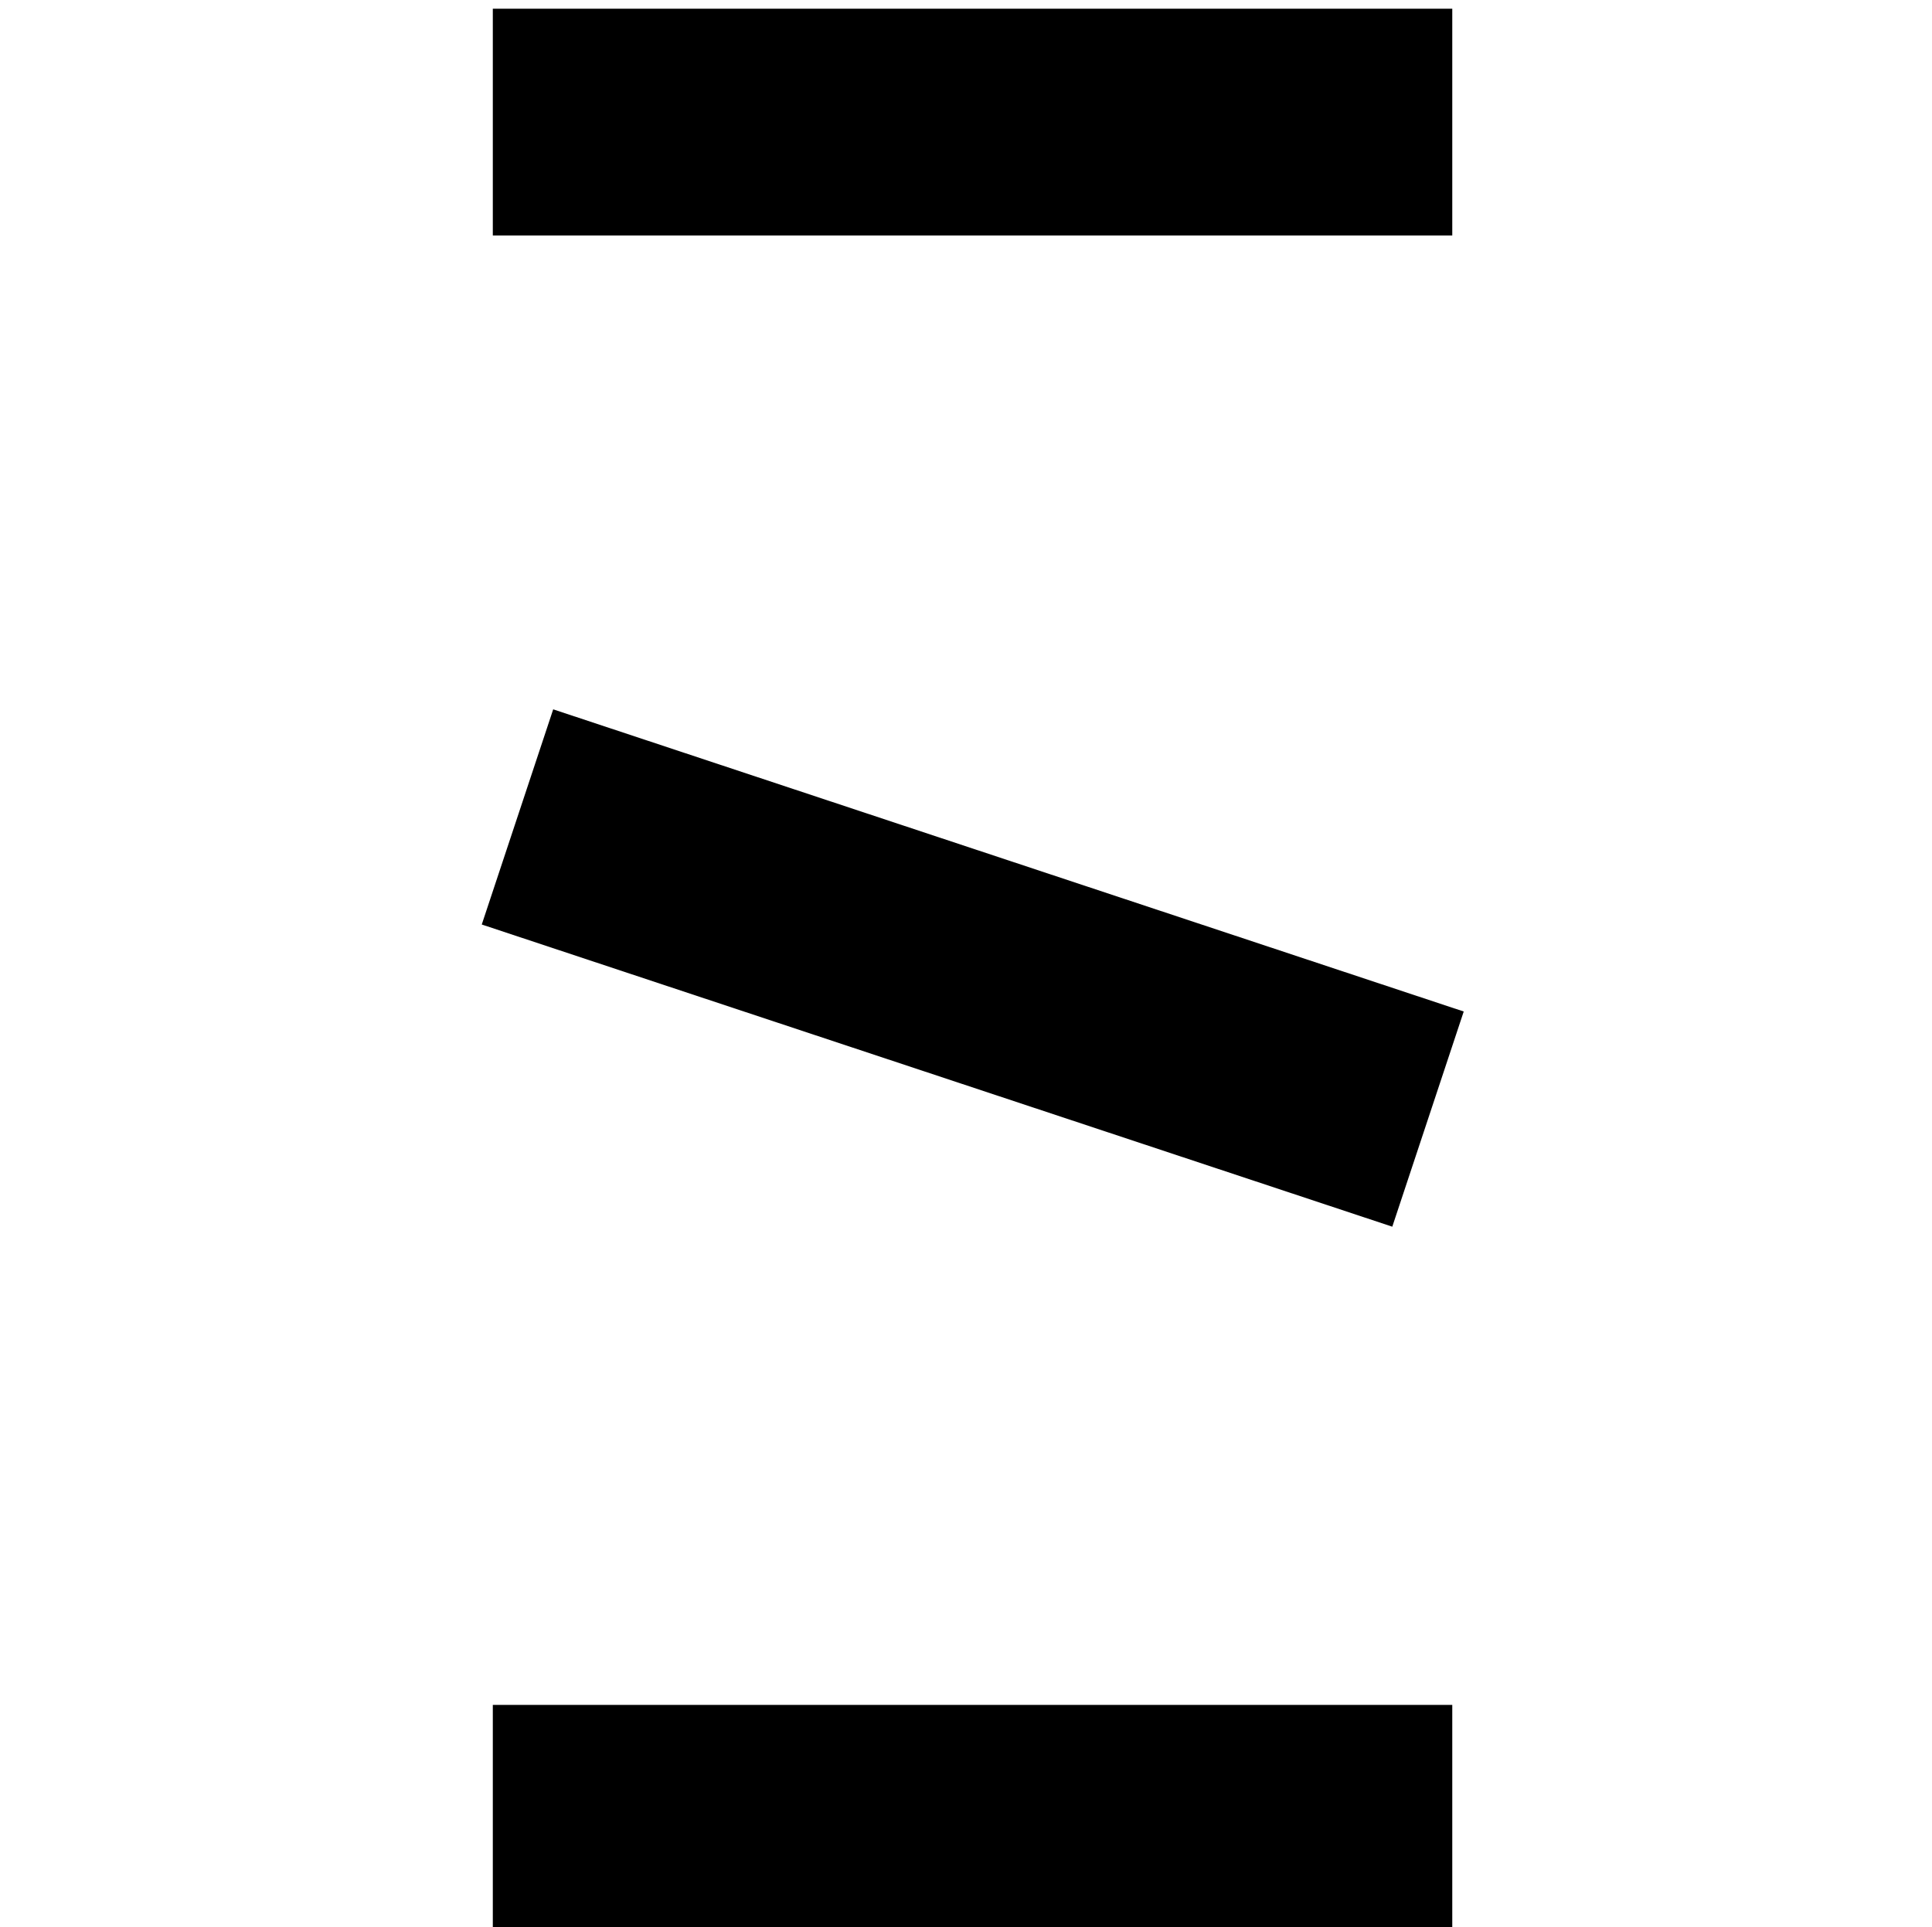
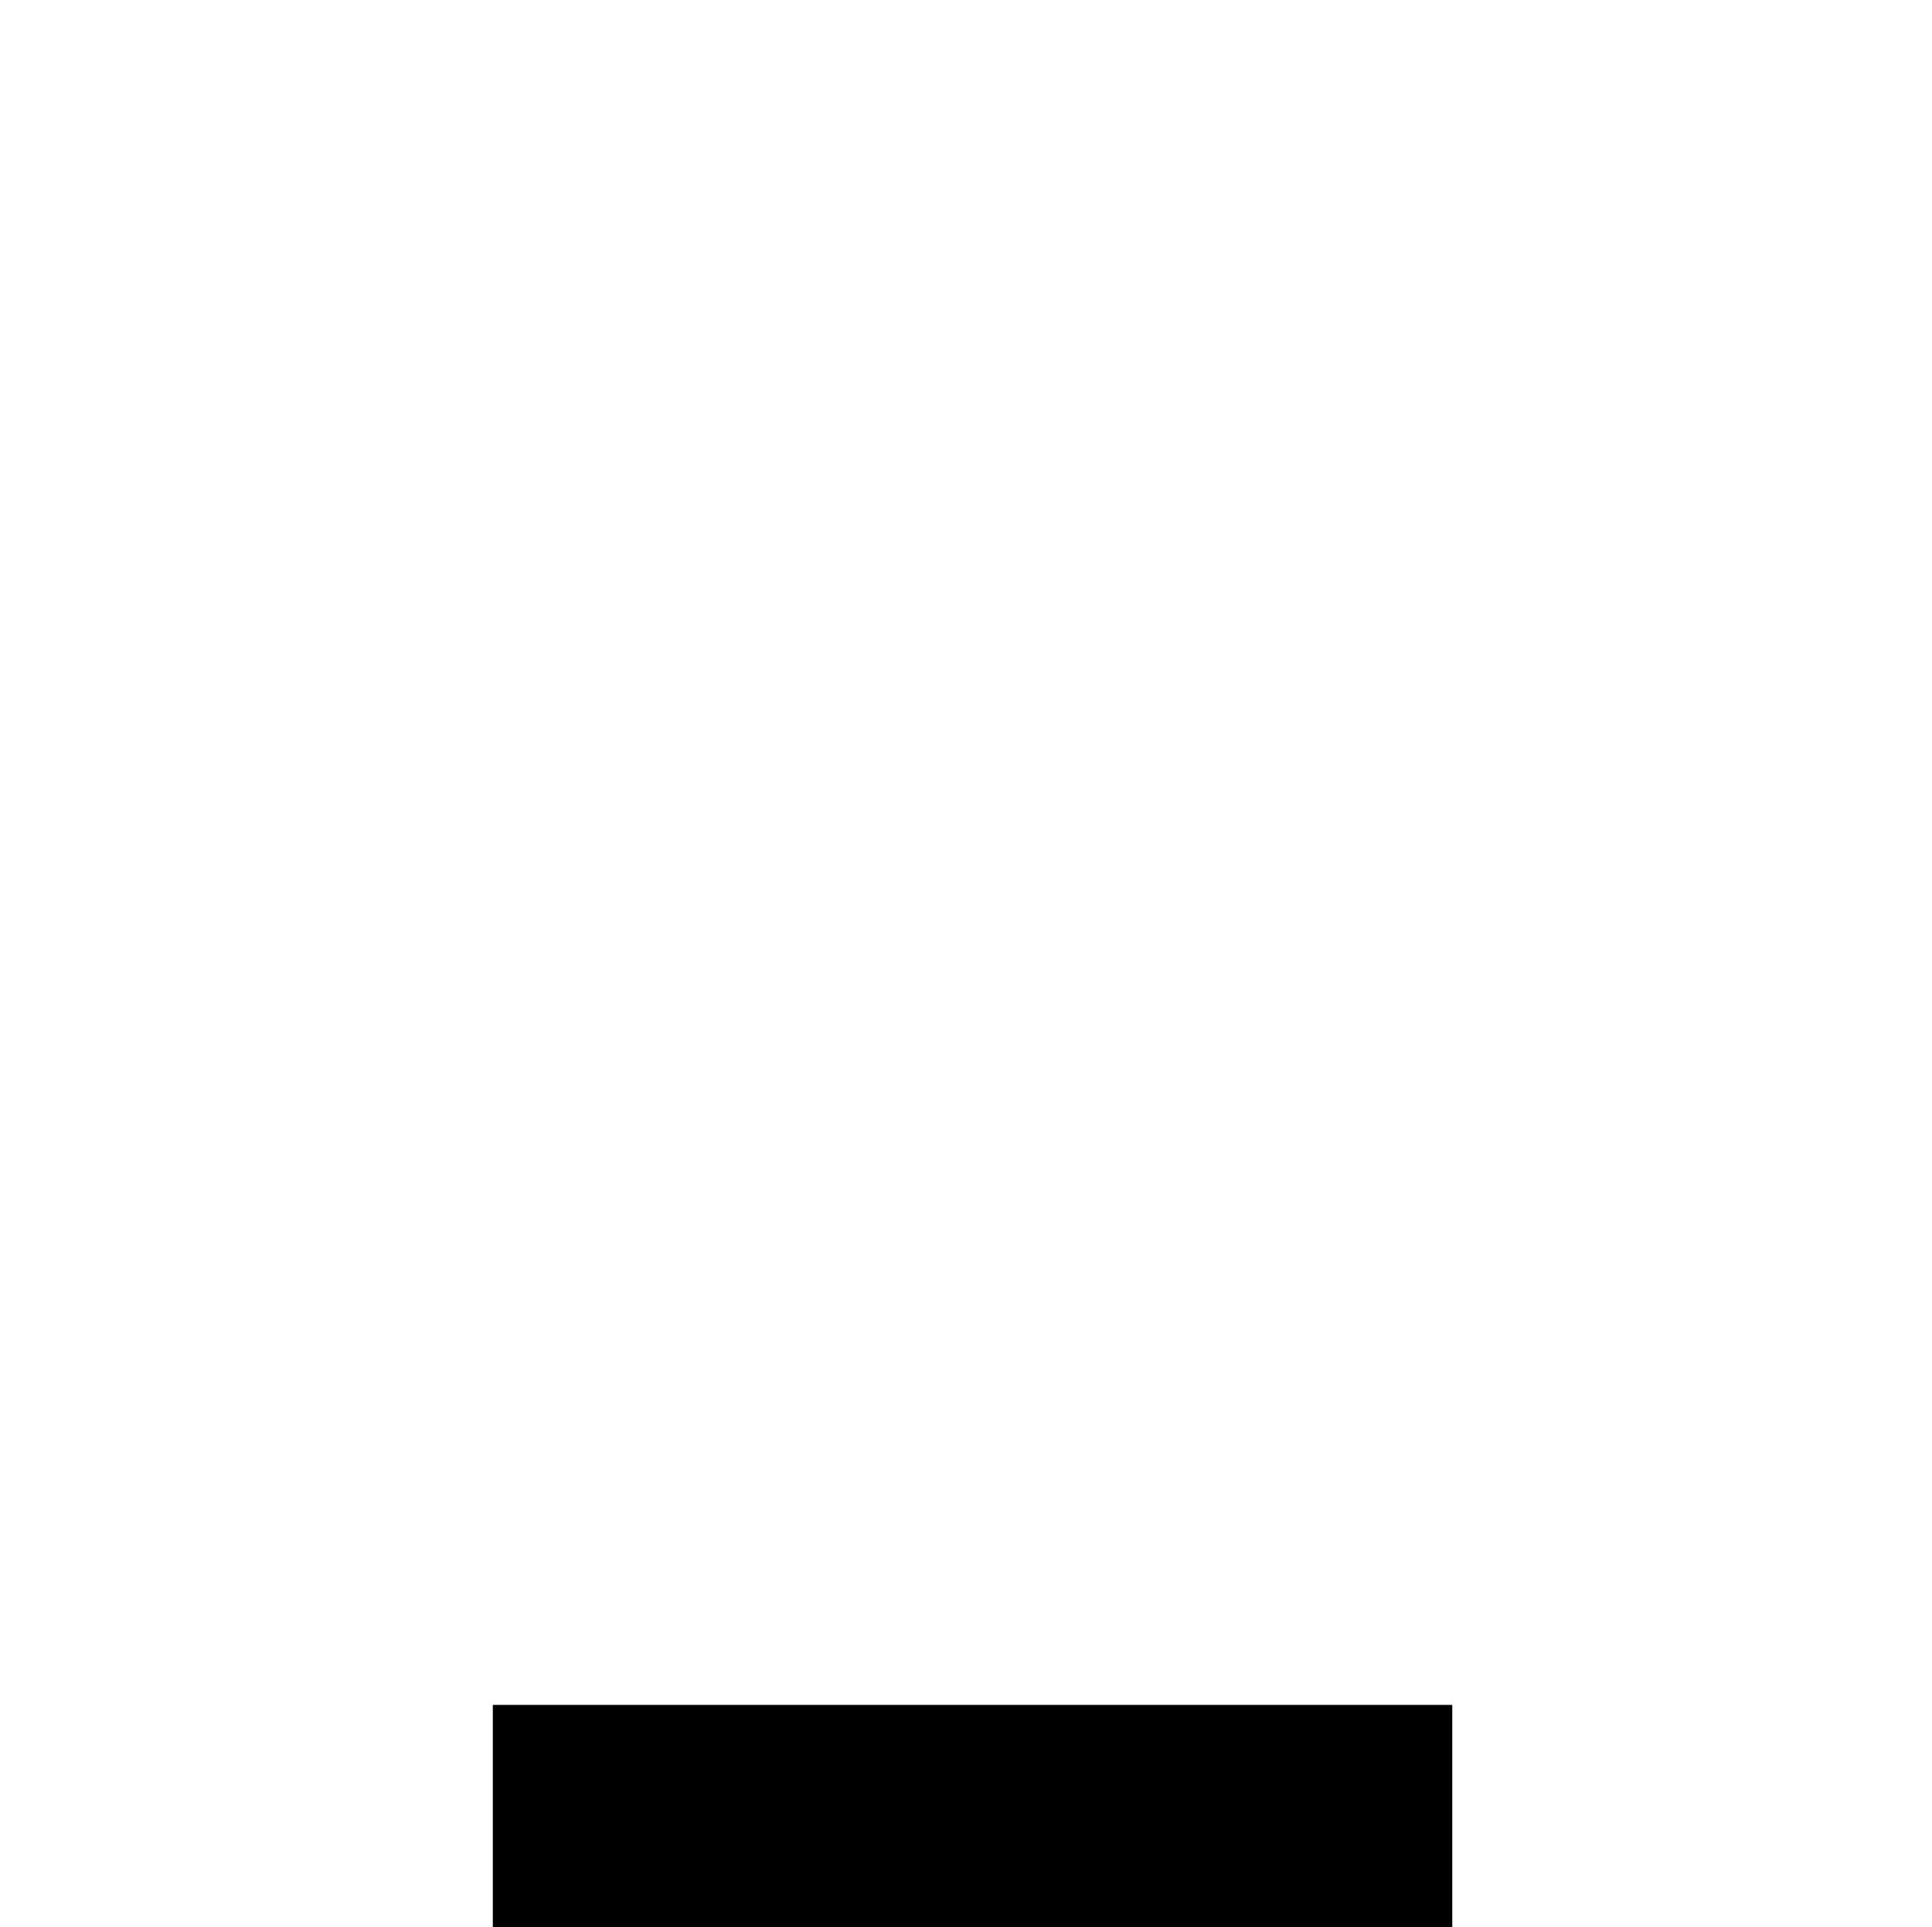
<svg xmlns="http://www.w3.org/2000/svg" version="1.1" id="レイヤー_1" x="0px" y="0px" viewBox="0 0 44.3 44.2" style="enable-background:new 0 0 44.3 44.2;" xml:space="preserve">
  <style type="text/css">
	.st0{fill:#F7F7F7;}
	.st1{fill:#FFF000;}
</style>
  <g>
-     <rect x="11.3" y="0.2" width="22" height="5.2" />
    <rect x="11.3" y="39.1" width="22" height="5.2" />
-     <rect x="11.3" y="19.6" transform="matrix(0.949 0.315 -0.315 0.949 8.135 -5.892)" width="22" height="5.2" />
  </g>
</svg>